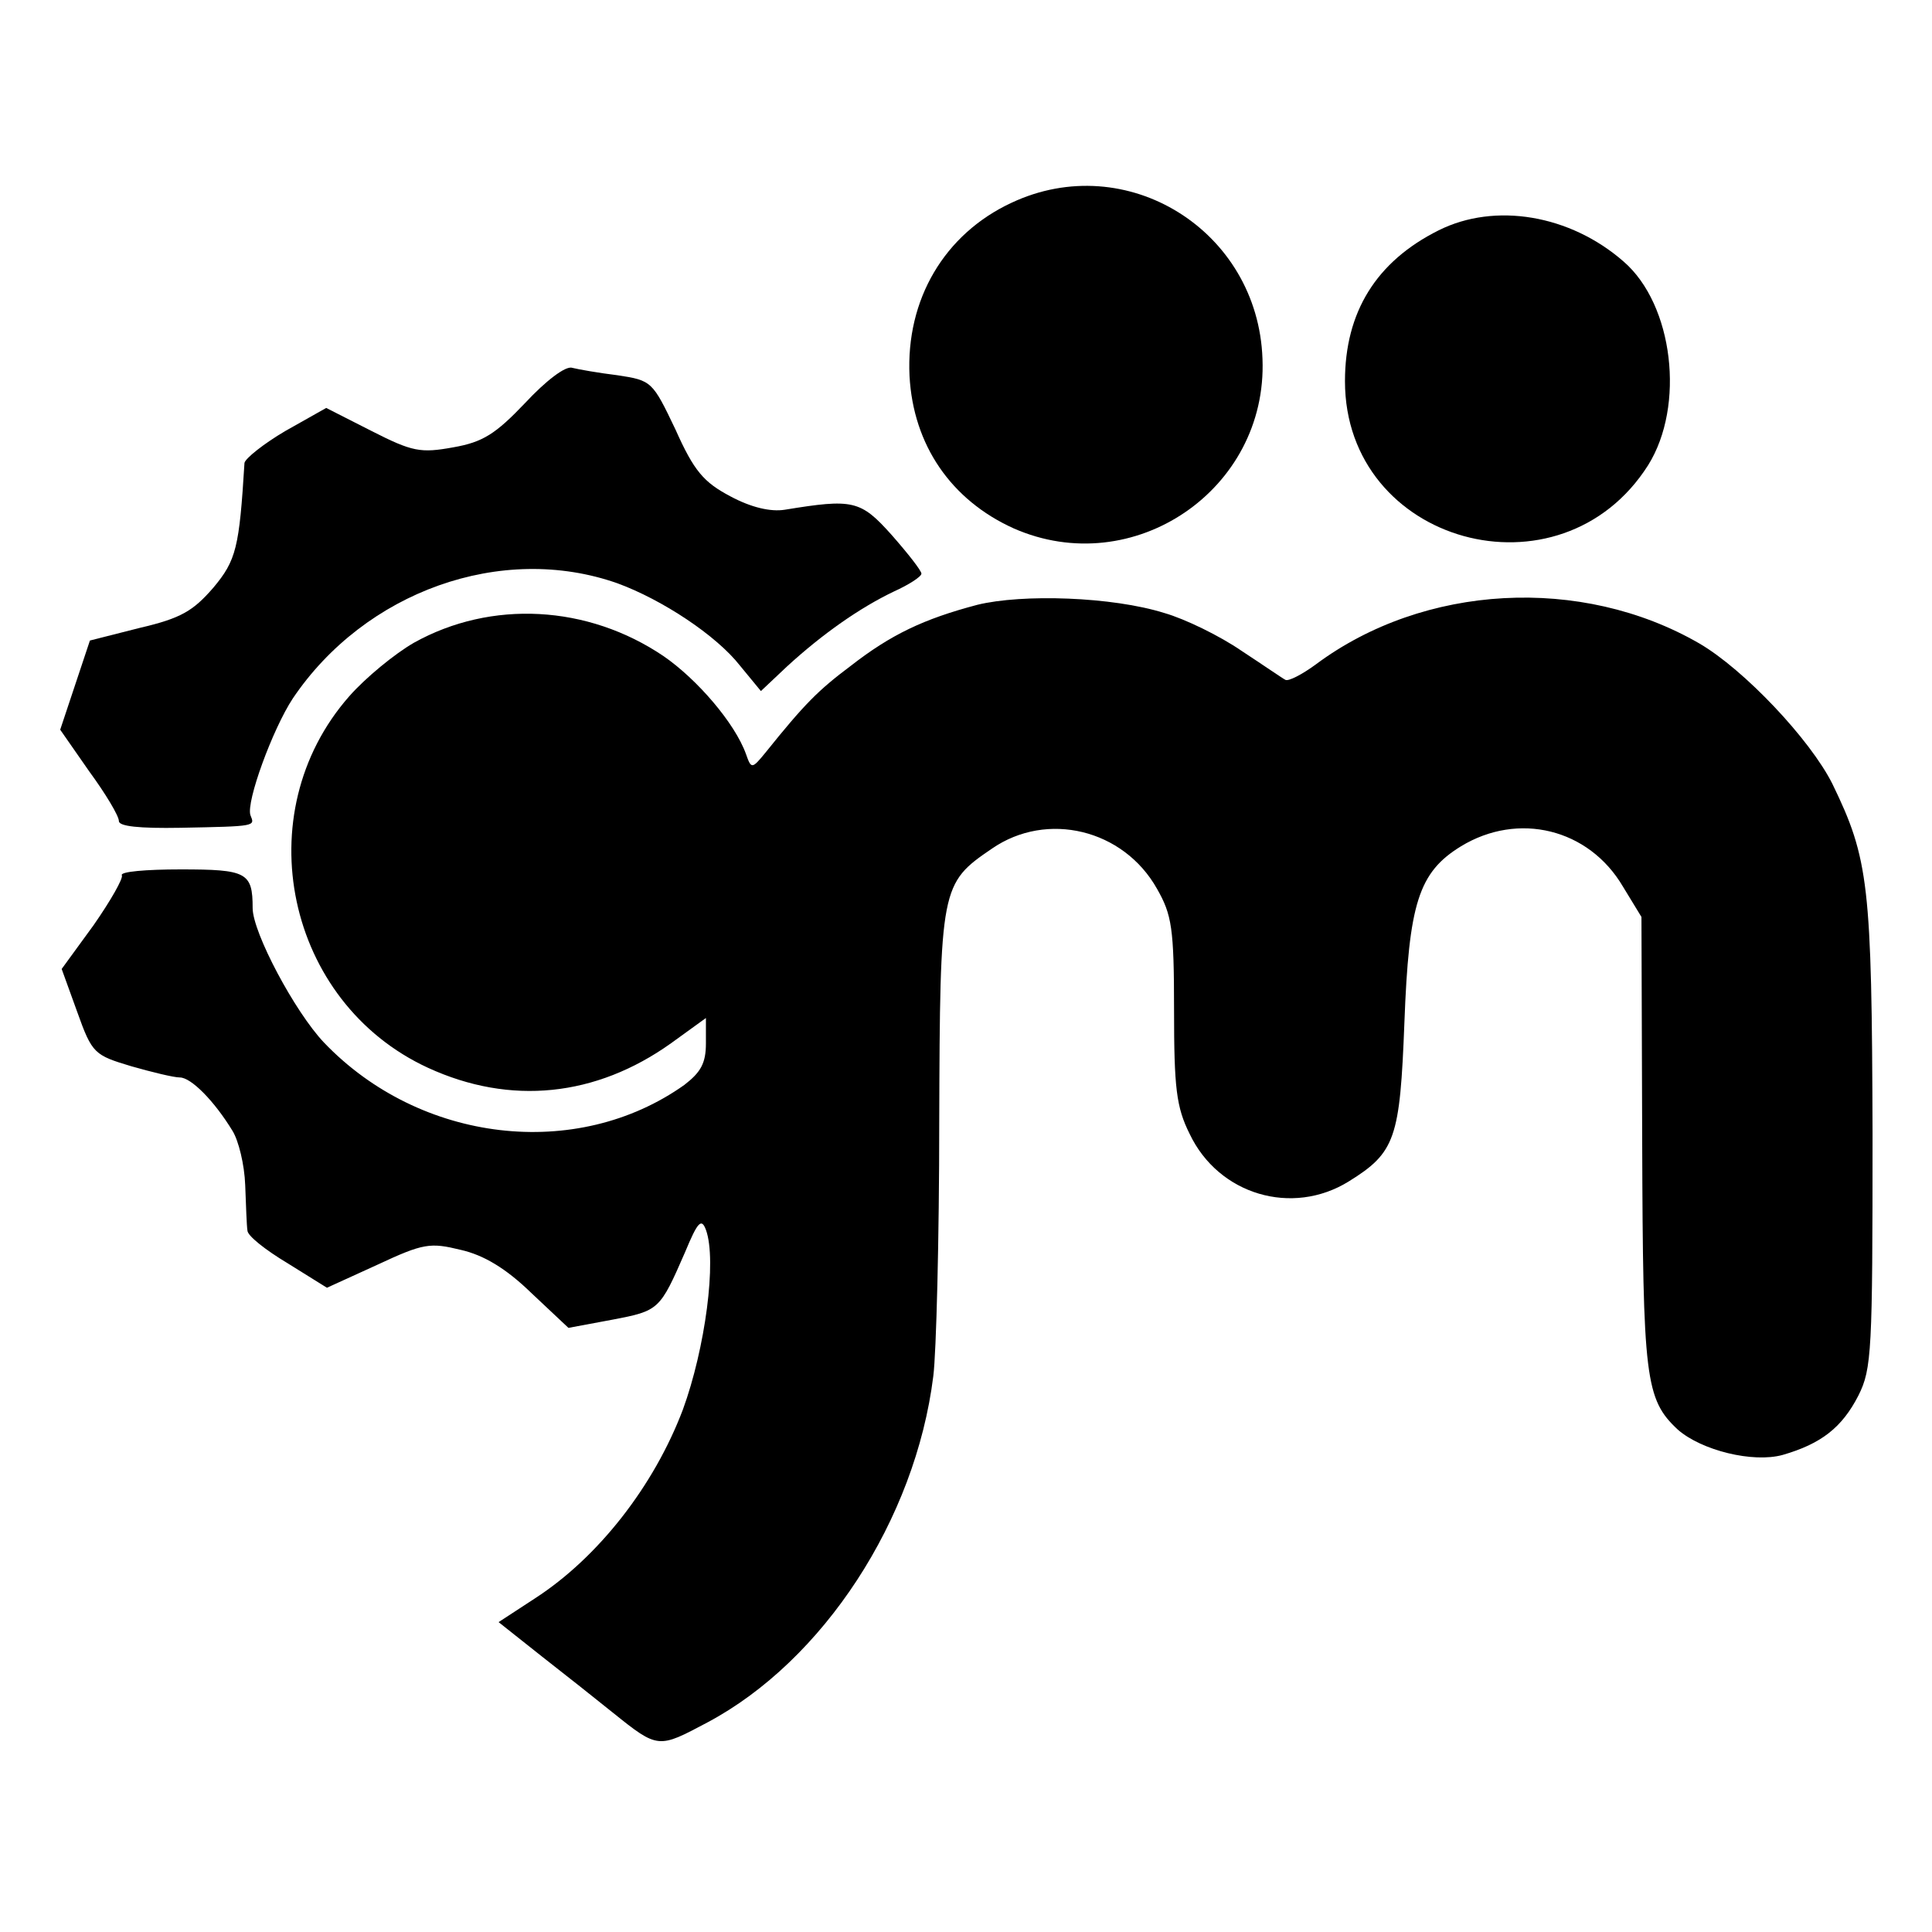
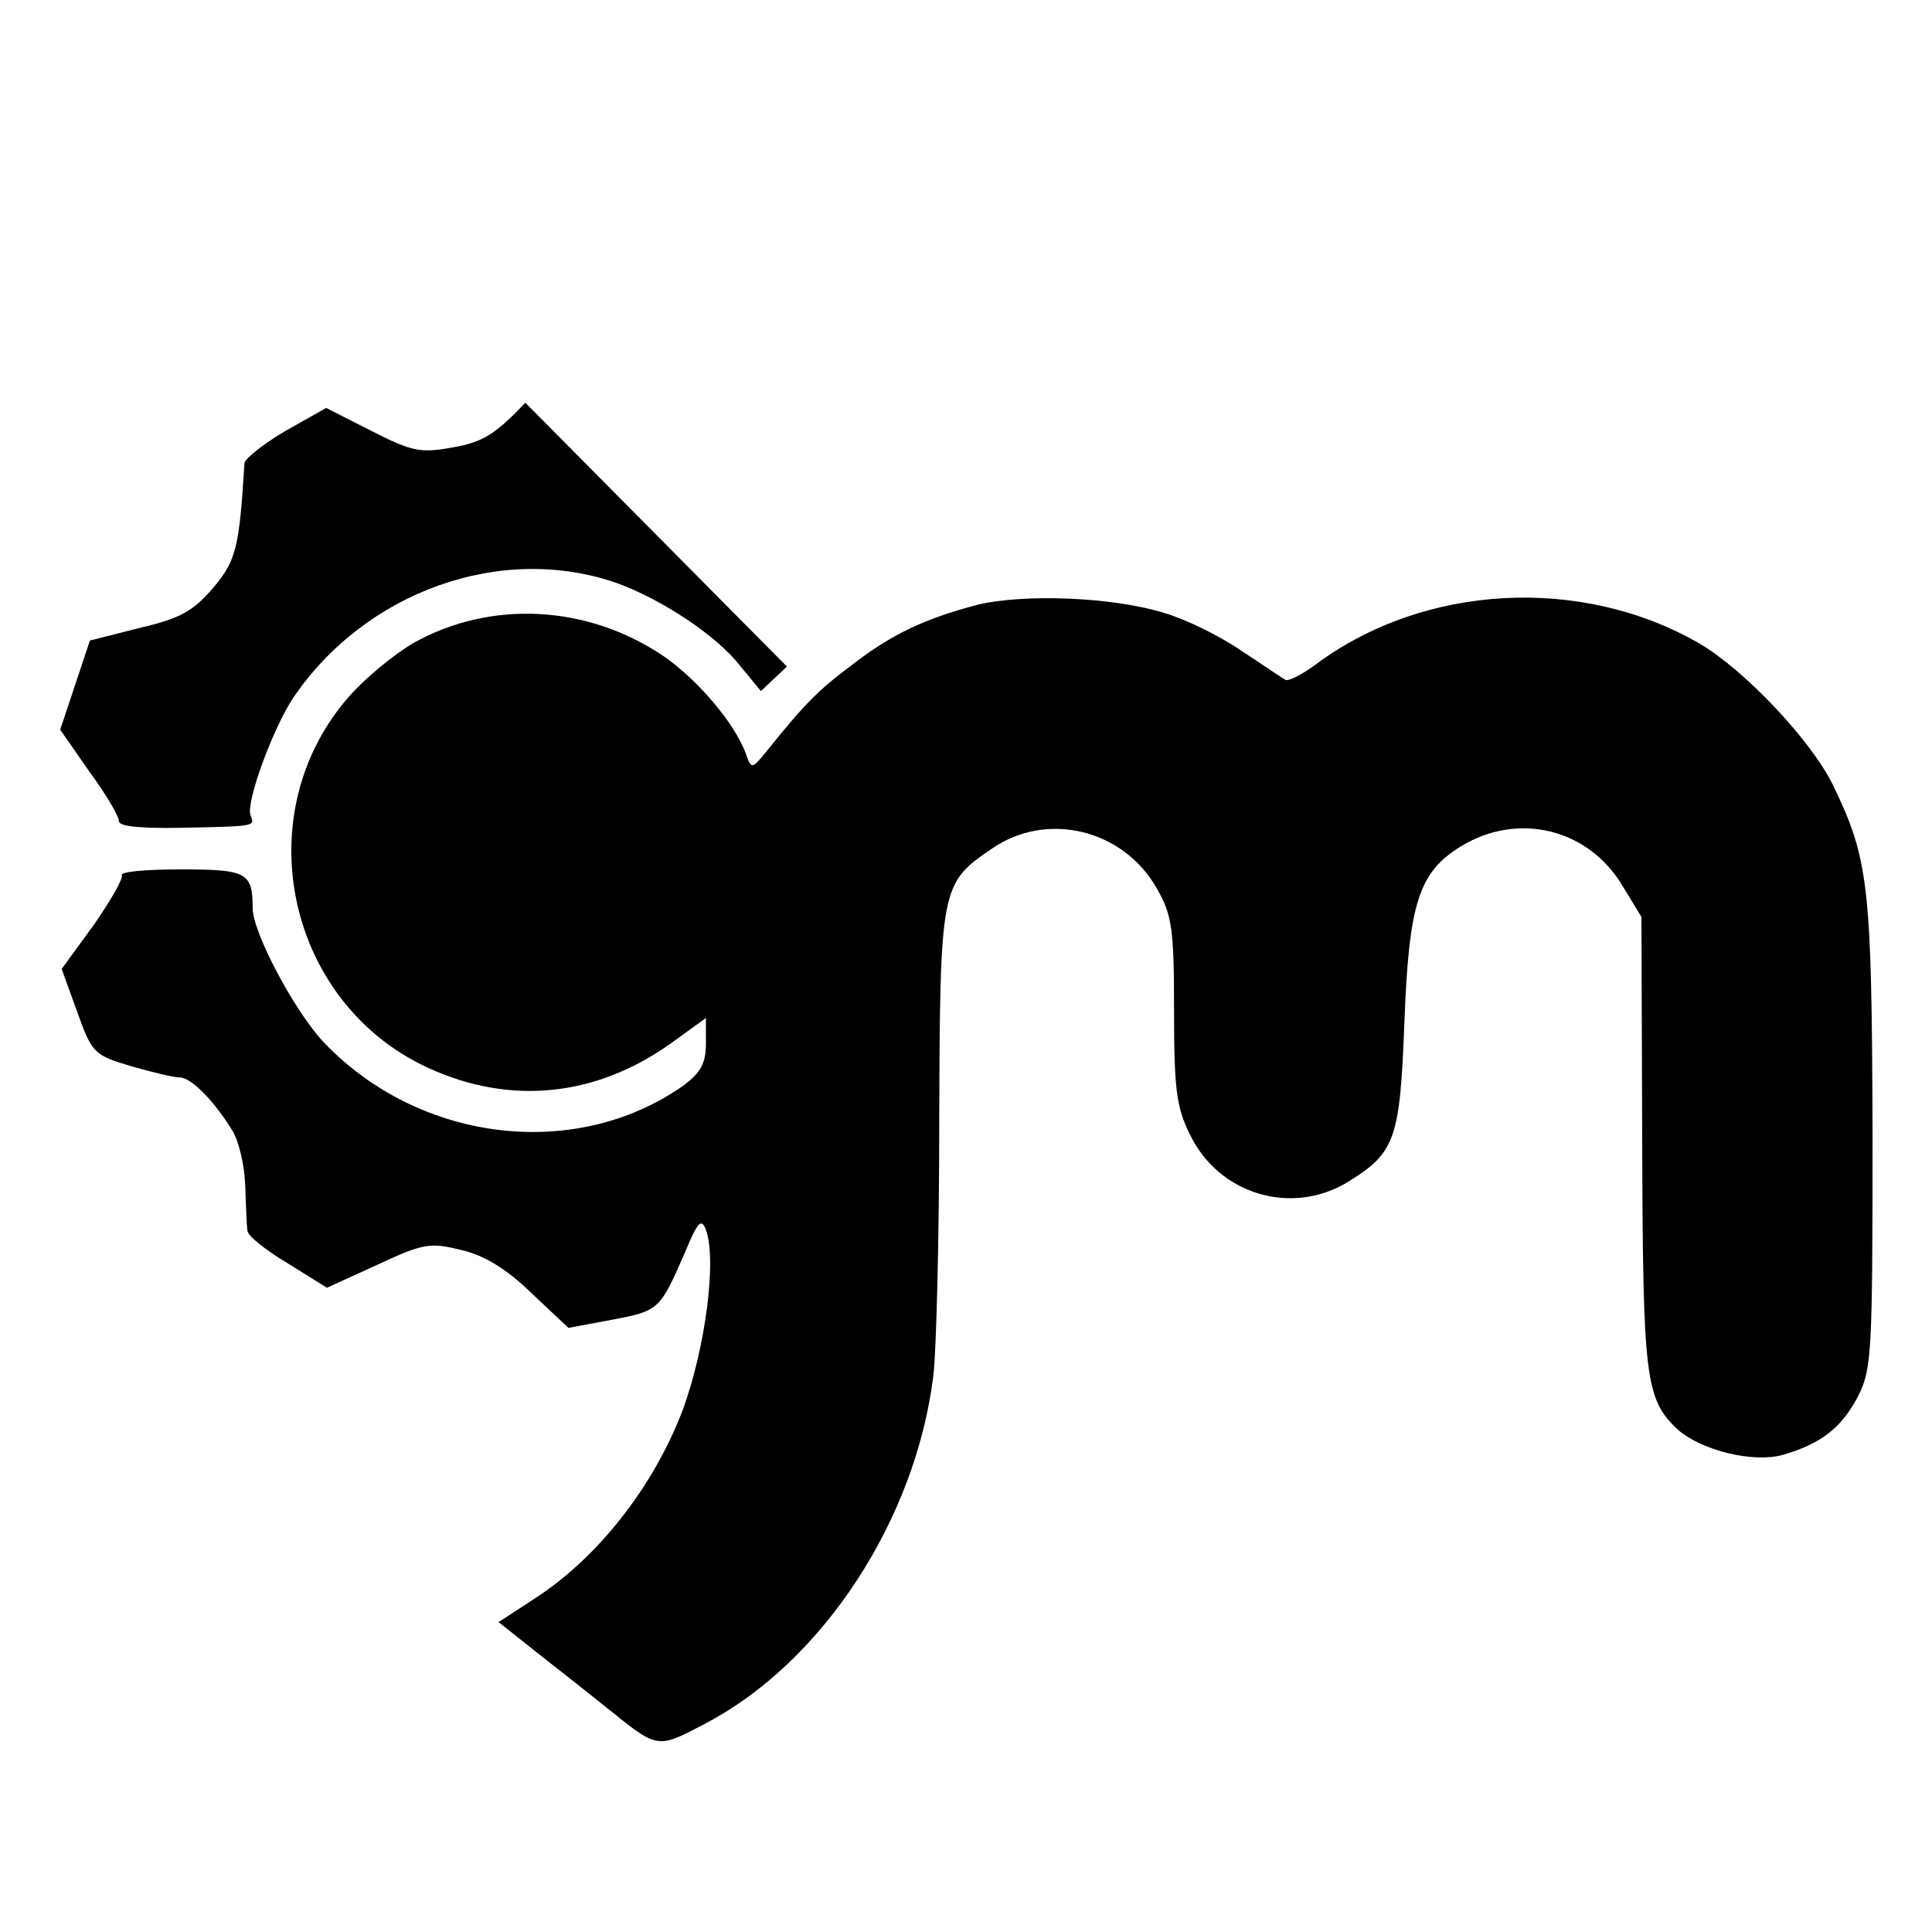
<svg xmlns="http://www.w3.org/2000/svg" version="1.0" width="260pt" height="260pt" viewBox="0 0 260 260" preserveAspectRatio="xMidYMid meet">
  <g transform="translate(0,260) scale(0.1,-0.1)" fill="#000000" stroke="none">
-     <path d="M1361 2327 c-90 -42 -142 -130 -137 -233 5 -93 56 -167 140 -205 161 -71 342 52 335 228 -6 173 -183 283 -338 210z" />
-     <path d="M1936 2290 c-84 -42 -126 -110 -126 -203 0 -219 290 -299 408 -113 50 80 34 216 -33 274 -72 63 -173 80 -249 42z" />
-     <path d="M707 2058 c-40 -42 -57 -53 -97 -60 -44 -8 -55 -6 -110 22 l-61 31 -55 -31 c-29 -17 -54 -37 -55 -43 -7 -114 -11 -131 -42 -168 -27 -31 -43 -41 -99 -54 l-67 -17 -20 -60 -20 -60 39 -56 c22 -30 40 -60 40 -67 0 -7 27 -10 83 -9 103 2 100 2 94 17 -6 18 30 116 57 157 97 144 281 210 437 155 60 -22 133 -70 165 -111 l28 -34 35 33 c48 44 98 79 144 101 20 9 37 20 37 24 0 4 -18 27 -40 52 -42 47 -52 49 -144 34 -19 -3 -45 3 -73 18 -36 19 -49 34 -74 90 -31 65 -32 66 -78 73 -25 3 -53 8 -61 10 -9 3 -36 -18 -63 -47z" />
+     <path d="M707 2058 c-40 -42 -57 -53 -97 -60 -44 -8 -55 -6 -110 22 l-61 31 -55 -31 c-29 -17 -54 -37 -55 -43 -7 -114 -11 -131 -42 -168 -27 -31 -43 -41 -99 -54 l-67 -17 -20 -60 -20 -60 39 -56 c22 -30 40 -60 40 -67 0 -7 27 -10 83 -9 103 2 100 2 94 17 -6 18 30 116 57 157 97 144 281 210 437 155 60 -22 133 -70 165 -111 l28 -34 35 33 z" />
    <path d="M1315 1786 c-72 -19 -116 -40 -170 -82 -44 -33 -62 -51 -115 -117 -18 -22 -19 -22 -26 -2 -15 42 -66 101 -111 132 -102 69 -232 76 -336 18 -26 -15 -65 -47 -87 -72 -139 -158 -85 -412 106 -500 111 -51 226 -39 327 33 l47 34 0 -34 c0 -27 -7 -39 -29 -56 -145 -103 -356 -78 -485 57 -39 41 -96 148 -96 181 0 48 -8 52 -97 52 -46 0 -82 -3 -79 -8 2 -4 -15 -34 -38 -67 l-43 -59 21 -58 c20 -56 23 -58 73 -73 28 -8 57 -15 65 -15 15 0 46 -31 71 -72 8 -13 16 -45 17 -73 1 -27 2 -55 3 -61 0 -7 24 -26 54 -44 l53 -33 68 31 c62 29 71 30 112 20 31 -7 61 -25 95 -58 l50 -47 59 11 c63 12 64 13 98 91 17 41 22 46 28 30 15 -41 -1 -160 -31 -242 -39 -103 -114 -199 -199 -254 l-49 -32 58 -46 c32 -25 75 -59 96 -76 61 -49 61 -48 127 -13 156 83 280 273 304 466 4 31 8 185 8 342 1 317 2 321 71 368 74 51 177 26 222 -54 20 -35 23 -53 23 -163 0 -105 3 -131 21 -167 39 -82 138 -111 214 -64 63 39 69 58 75 214 6 160 19 202 76 237 77 47 172 24 218 -54 l25 -41 1 -302 c1 -319 4 -347 48 -388 32 -28 101 -45 141 -34 52 15 80 37 102 80 18 36 19 59 19 352 -1 336 -5 370 -54 471 -30 60 -119 154 -179 189 -159 92 -371 80 -516 -28 -19 -14 -37 -23 -41 -21 -4 2 -30 20 -59 39 -29 20 -76 43 -104 51 -70 22 -191 26 -252 11z" />
  </g>
</svg>